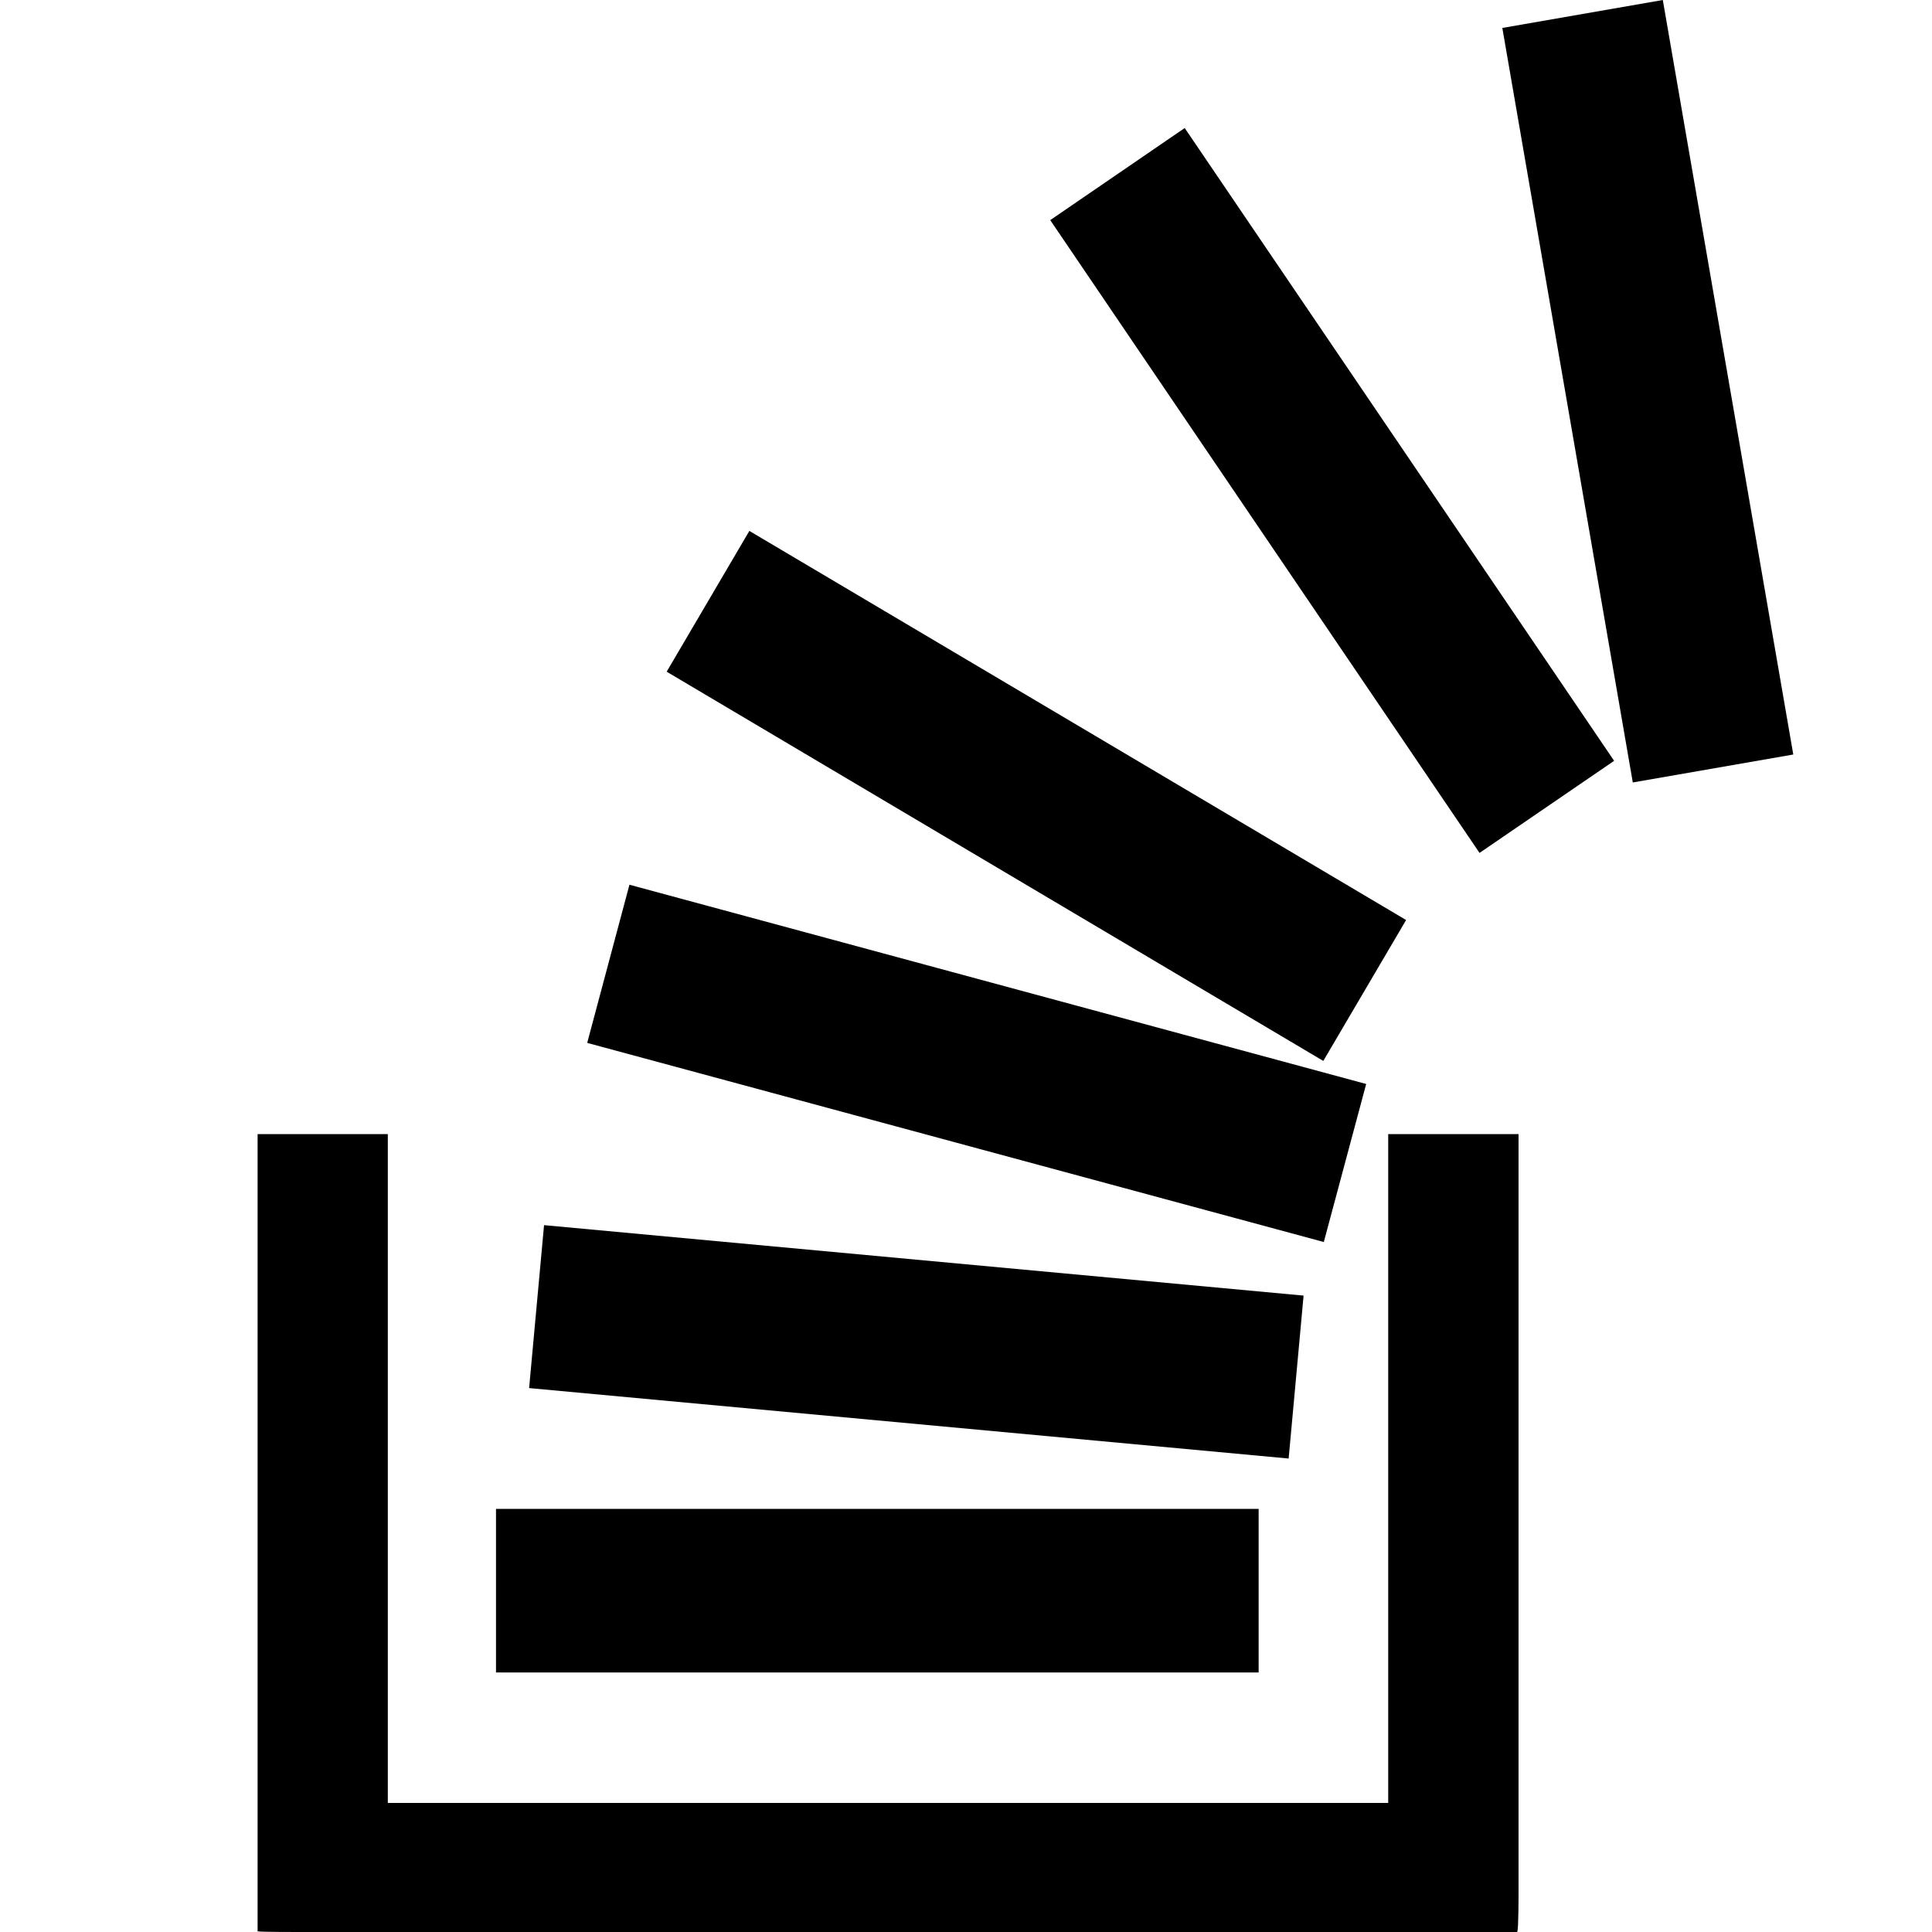
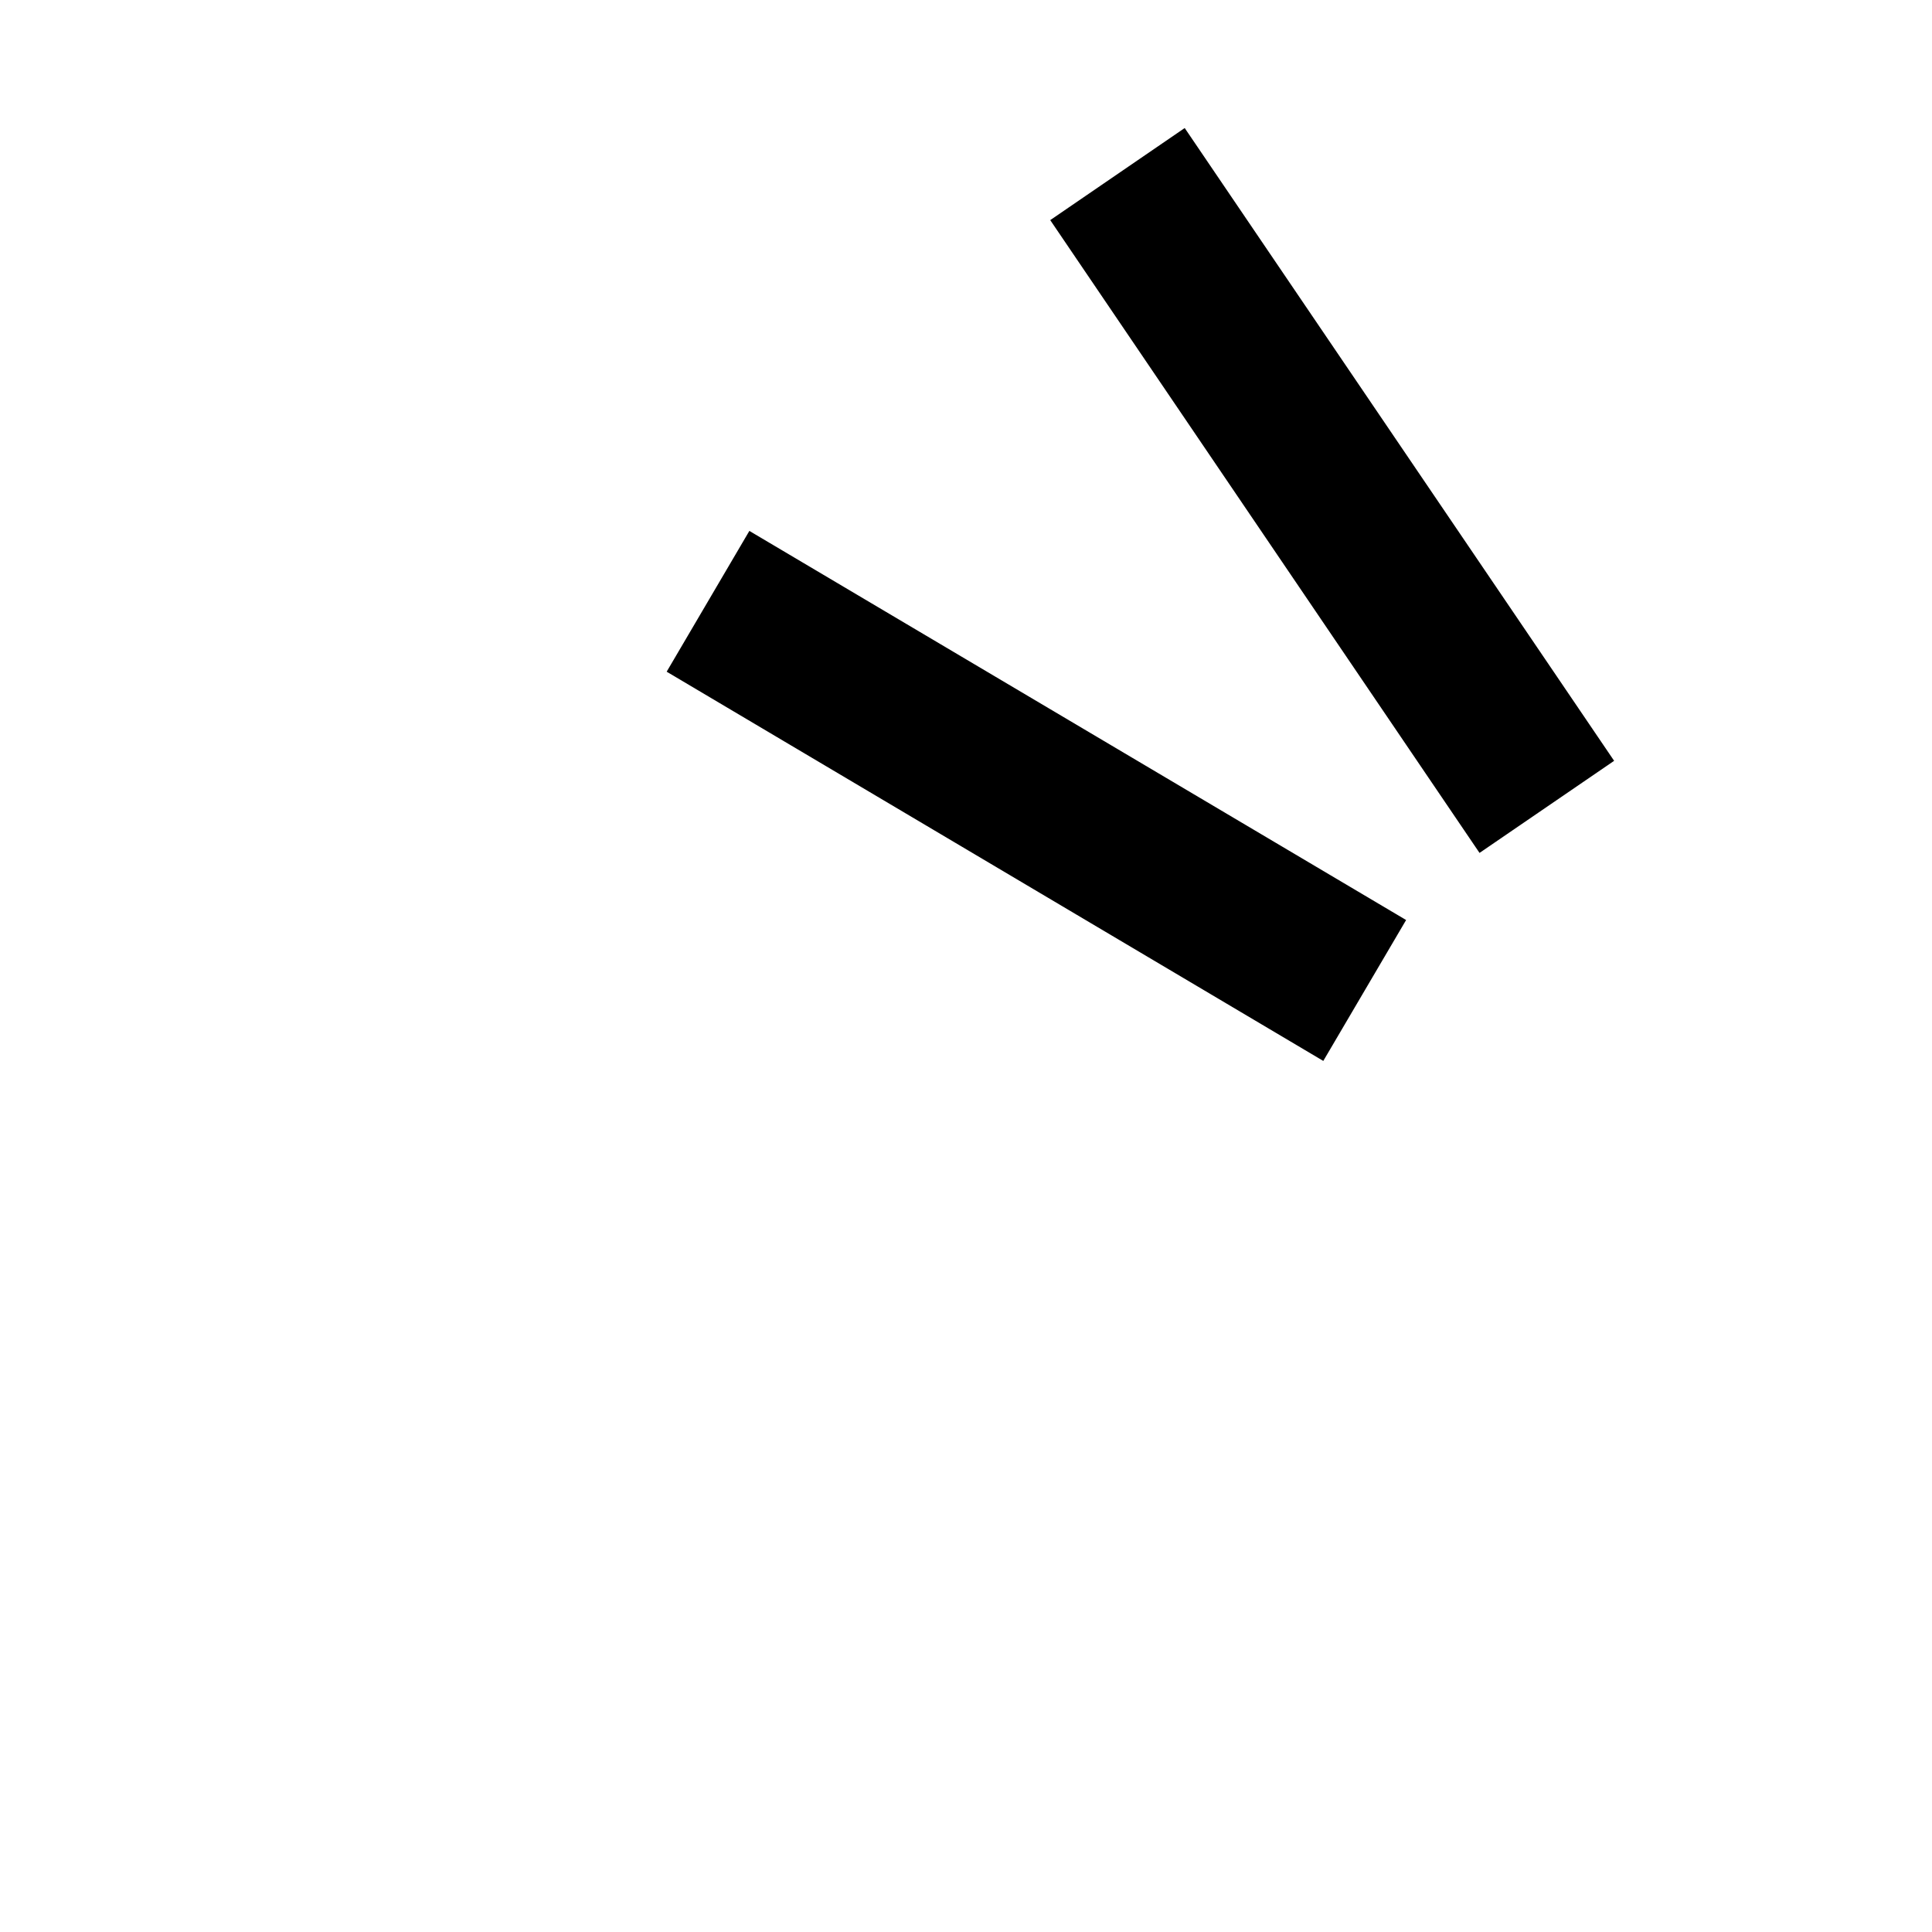
<svg xmlns="http://www.w3.org/2000/svg" width="15" height="15" viewBox="0 0 15 15" fill="none">
  <path d="M10.274 8.237L5.176 5.215L5.818 4.122L10.917 7.143L10.274 8.237Z" fill="black" />
-   <path d="M10.278 9.643L4.559 8.097L4.887 6.869L10.607 8.416L10.278 9.643Z" fill="black" />
-   <path d="M10.005 11.324L4.108 10.777L4.224 9.512L10.121 10.059L10.005 11.324Z" fill="black" />
-   <path d="M3.851 11.715H9.772V12.985H3.851V11.715Z" fill="black" />
-   <path d="M11.79 14.698C11.79 14.698 11.79 14.995 11.78 14.995V15H2.305C2.305 15 2.01 15 2.01 14.995H2V8.805H3.011V13.998H10.778V8.805H11.79V14.698Z" fill="black" />
  <path d="M9.198 0.994L12.532 5.907L11.487 6.622L8.154 1.709L9.198 0.994Z" fill="black" />
-   <path d="M12.91 0L13.923 5.858L12.677 6.075L11.664 0.217L12.91 0Z" fill="black" />
</svg>